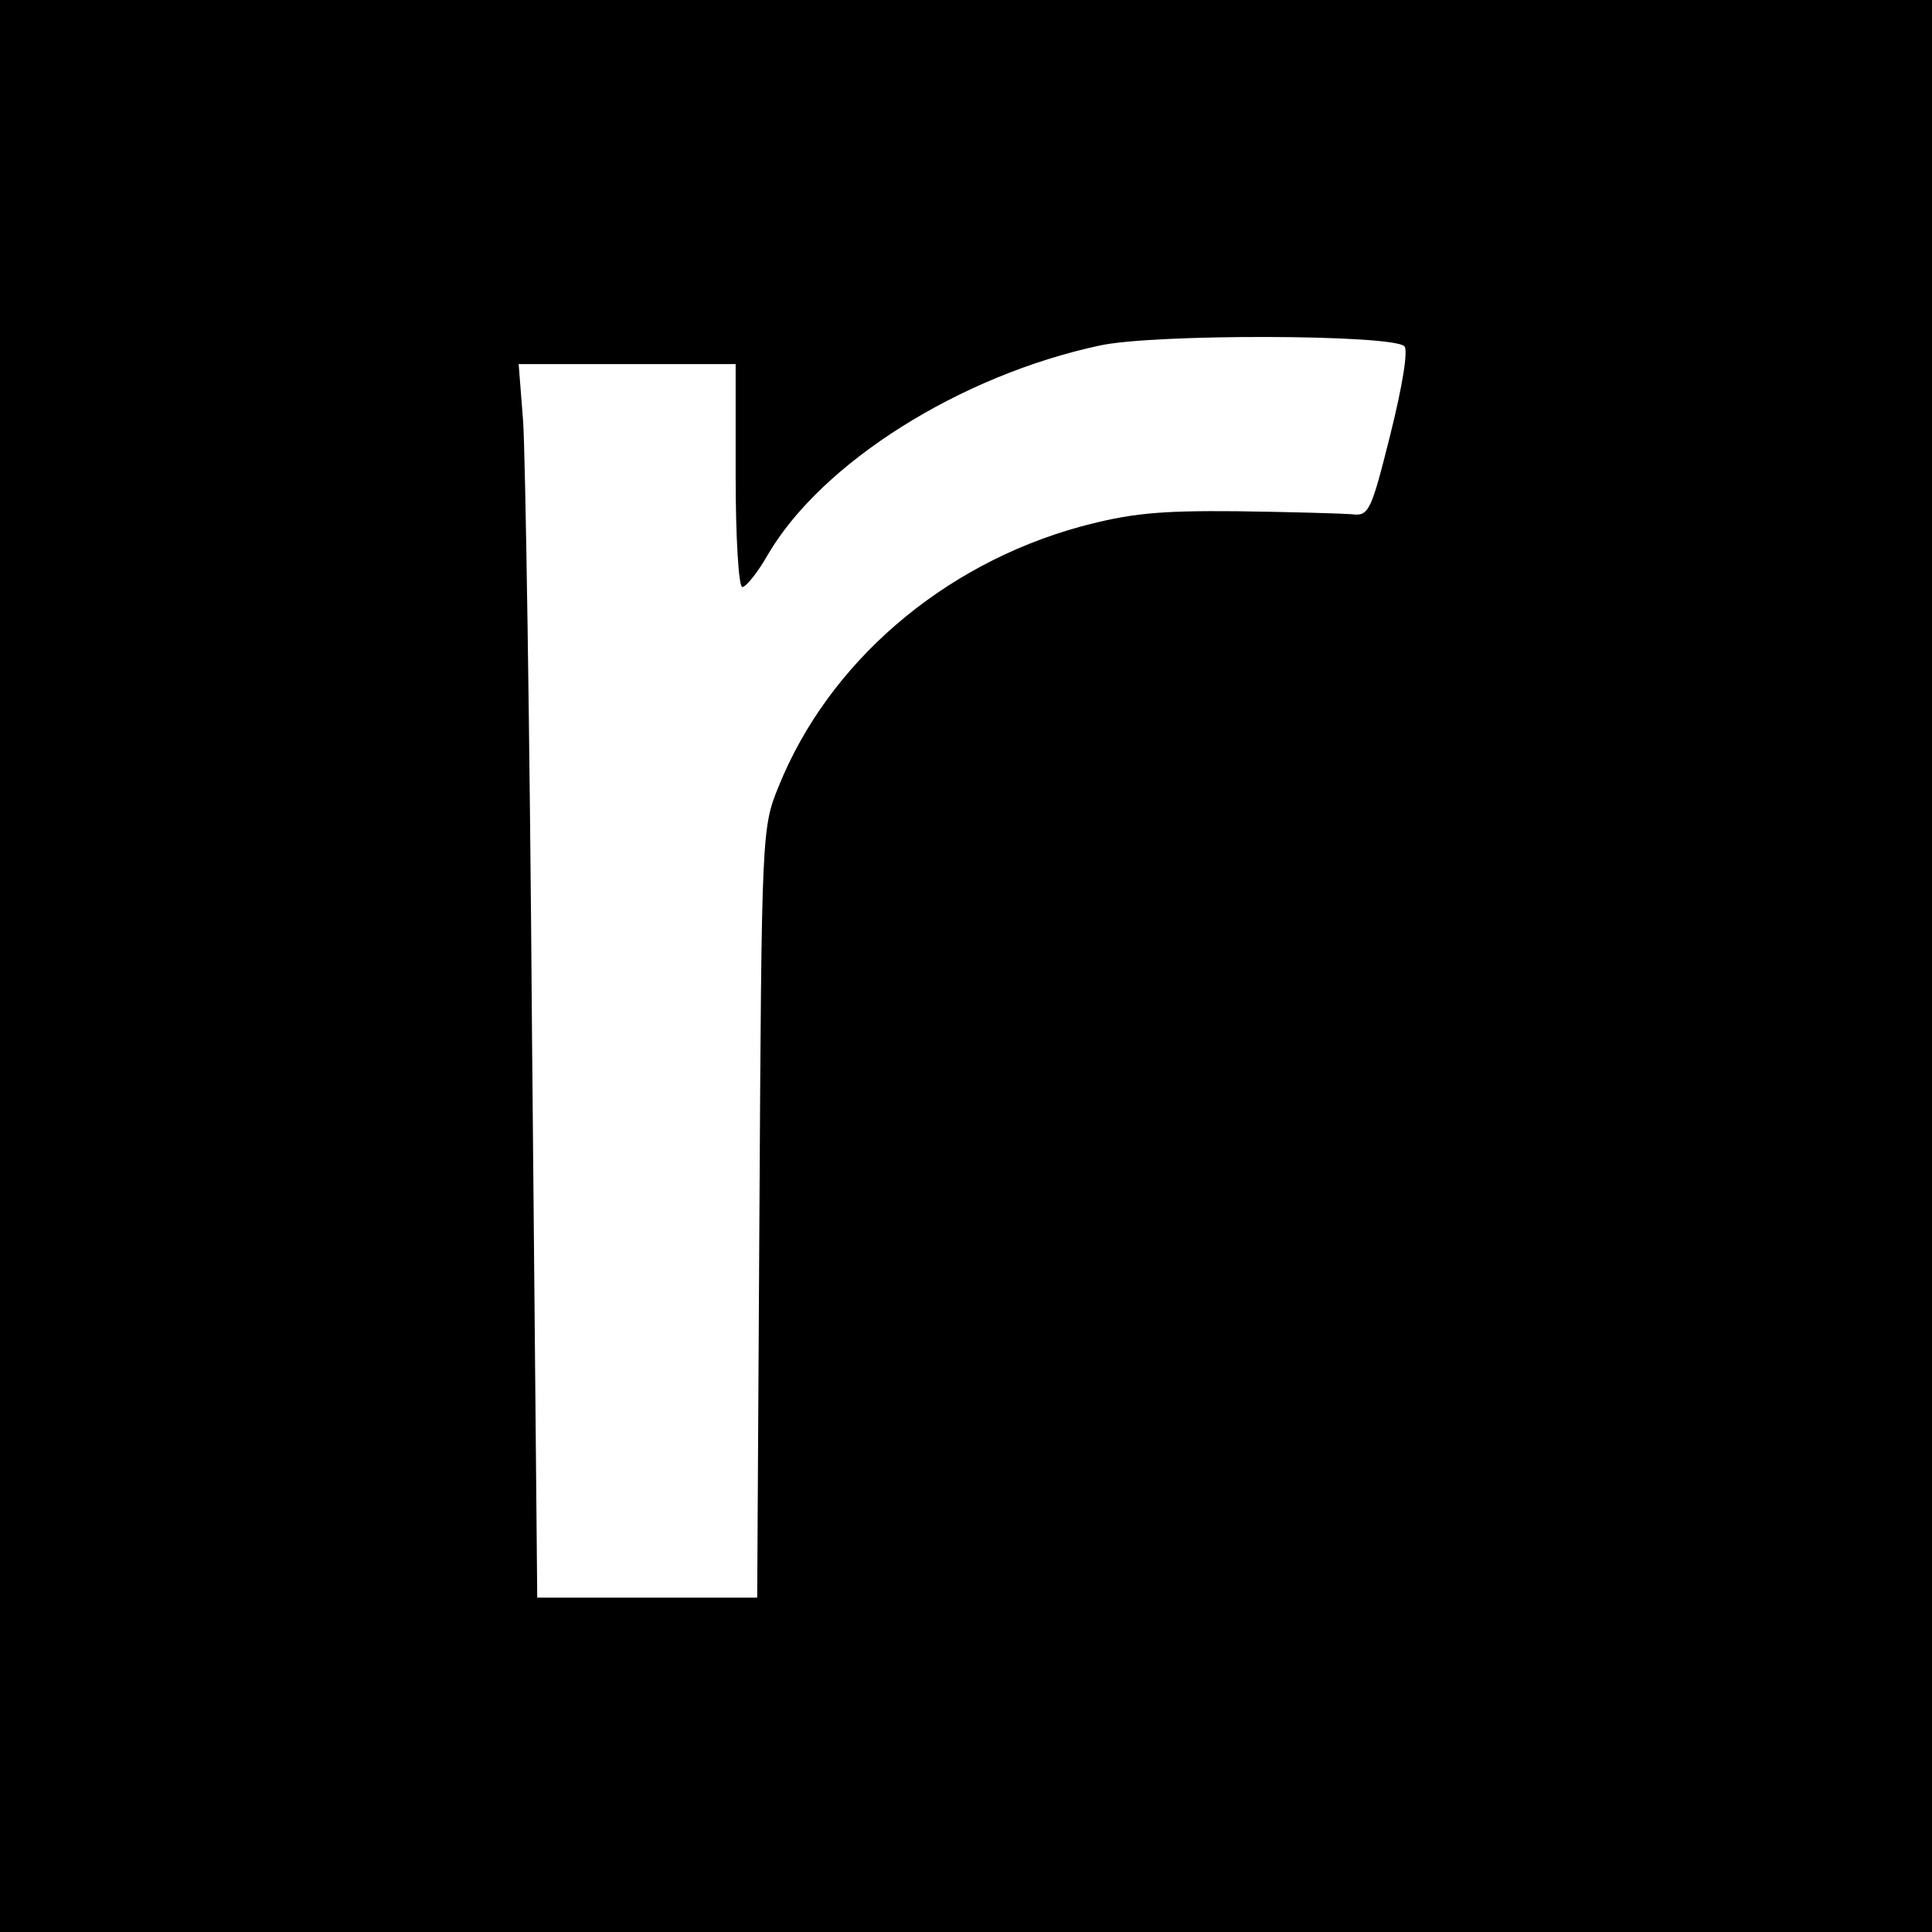
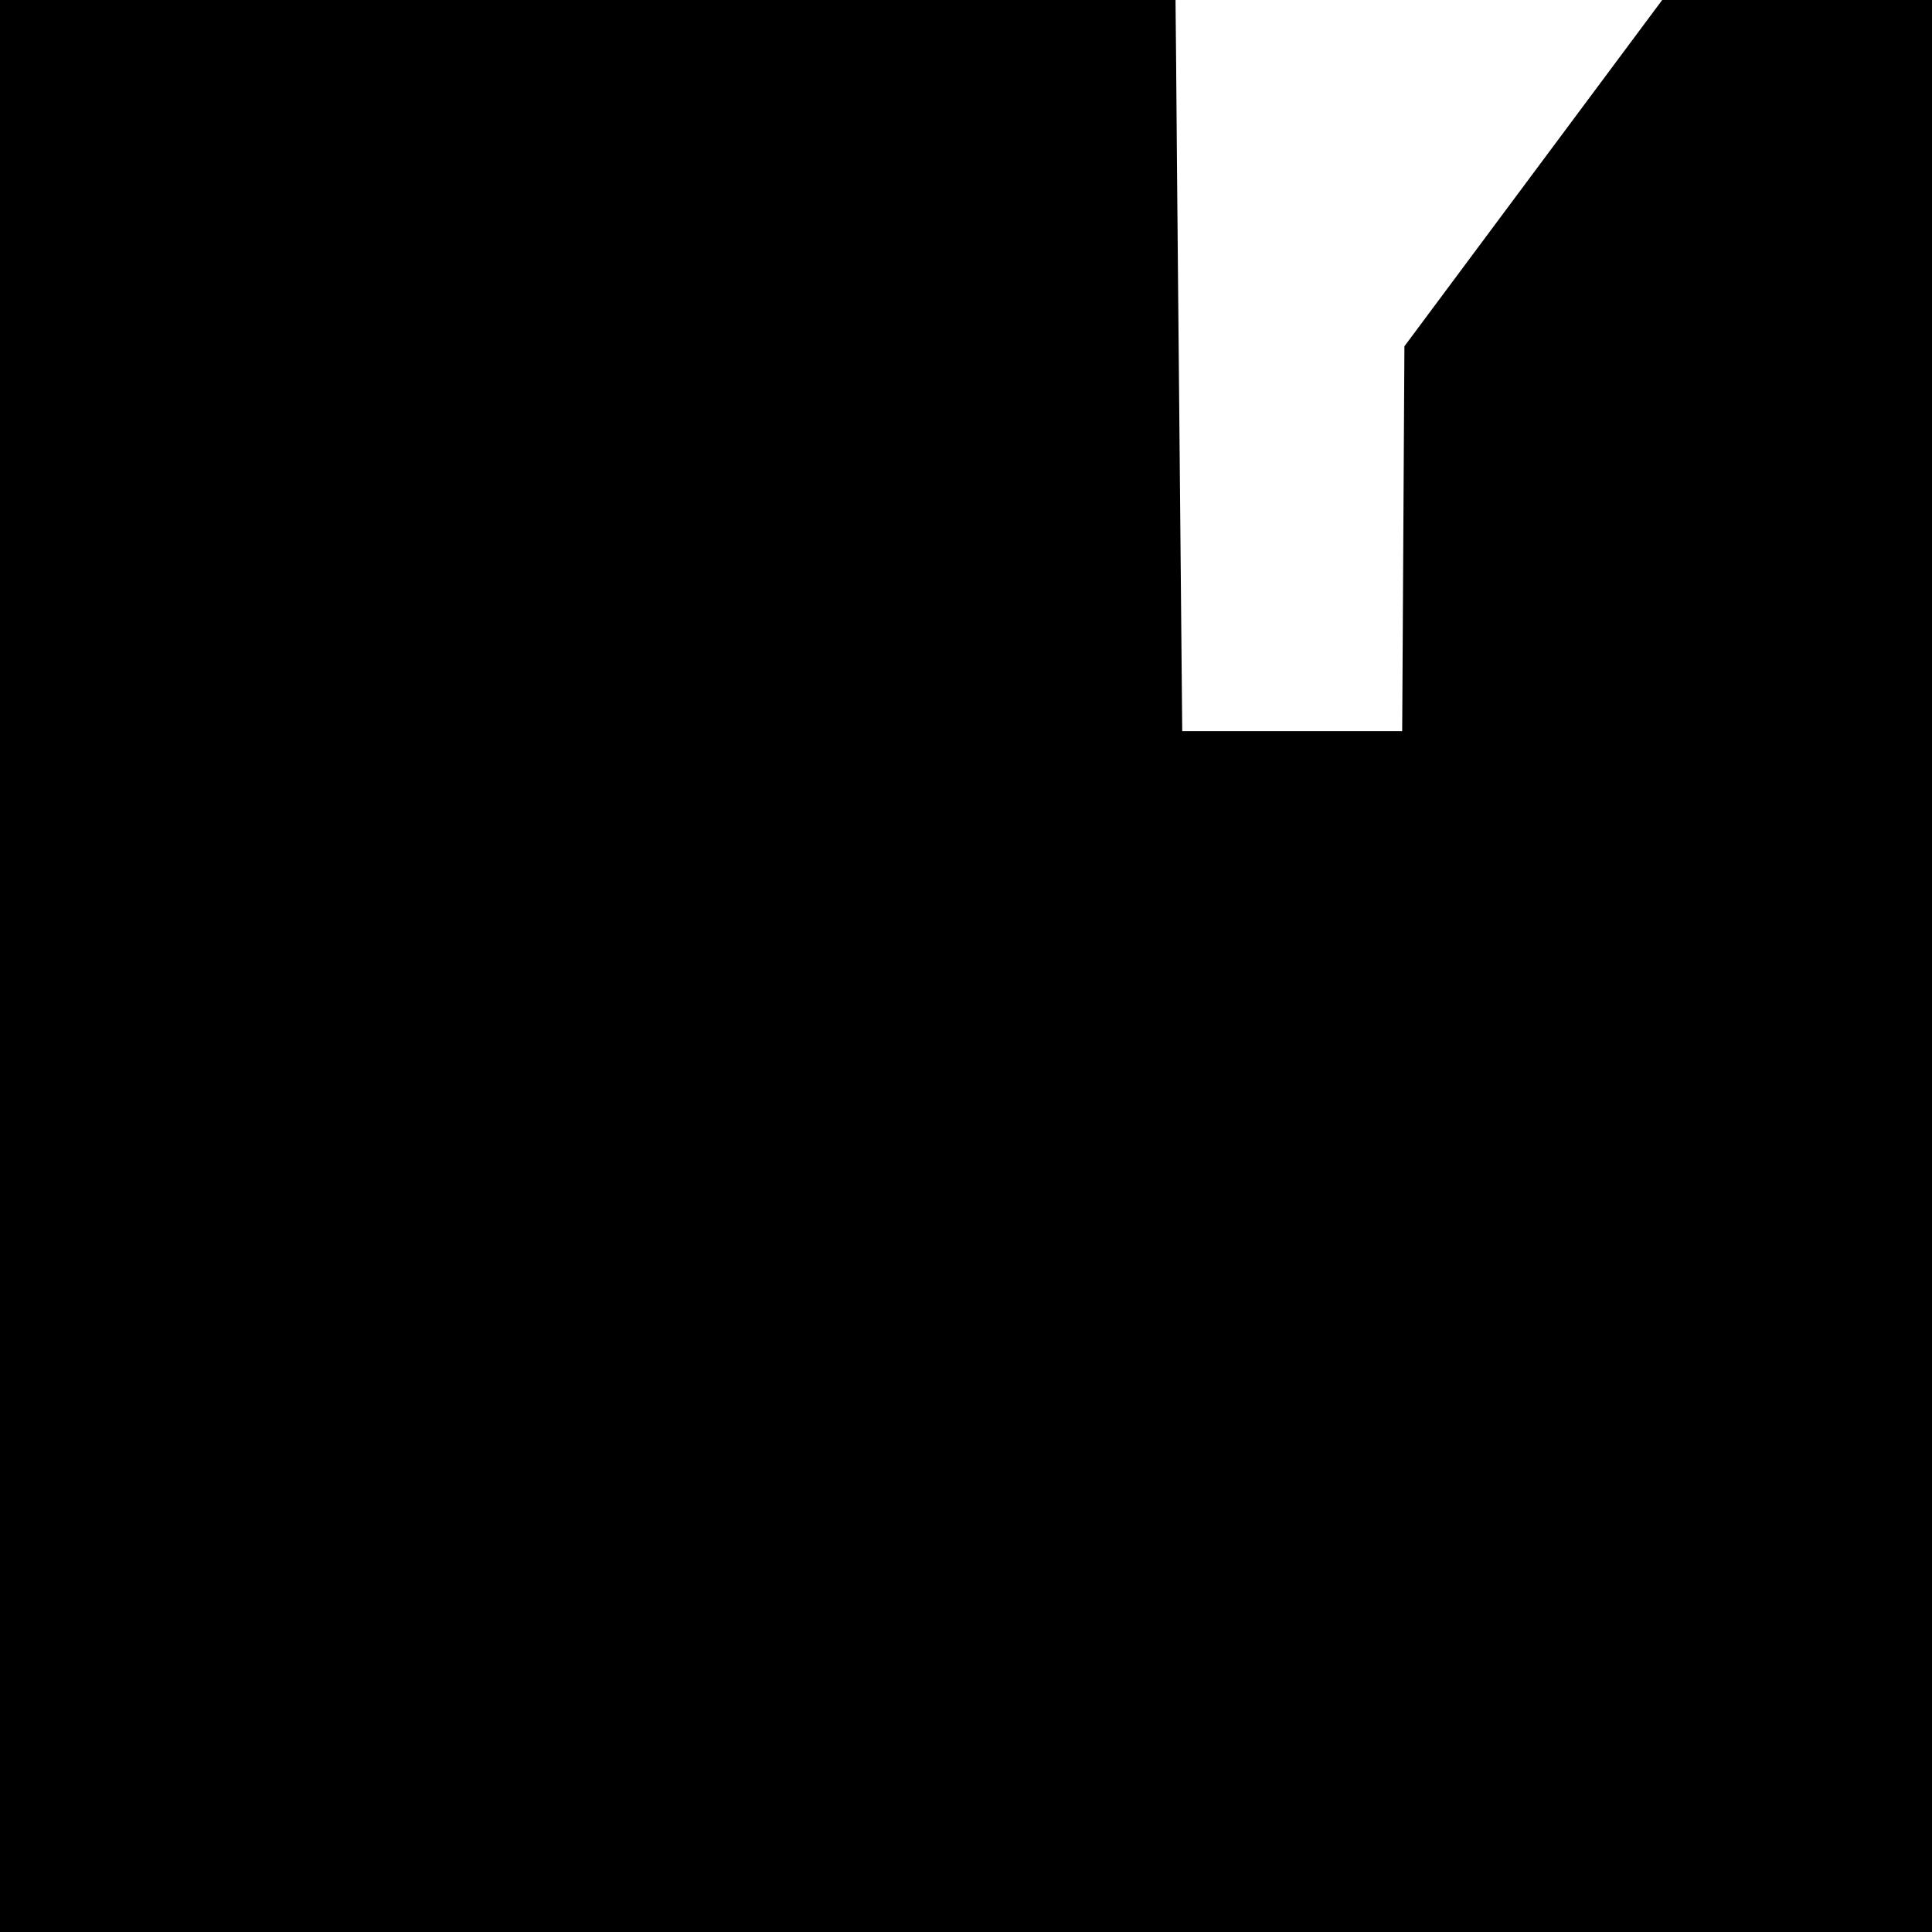
<svg xmlns="http://www.w3.org/2000/svg" version="1.0" width="260pt" height="260pt" viewBox="0 0 260 260" preserveAspectRatio="xMidYMid meet">
  <g transform="translate(0,260) scale(0.1,-0.1)" fill="#000000" stroke="none">
-     <path d="M0 1300 l0 -1300 1300 0 1300 0 0 1300 0 1300 -1300 0 -1300 0 0 -1300z m1890 834 c5 -5 -2 -51 -19 -119 -26 -104 -29 -110 -52 -107 -13 1 -82 3 -154 4 -107 1 -145 -3 -212 -21 -185 -51 -338 -183 -405 -349 -23 -56 -23 -62 -26 -574 l-3 -518 -148 0 -148 0 -7 753 c-3 413 -9 787 -12 830 l-6 77 146 0 146 0 0 -150 c0 -83 4 -150 9 -150 5 0 21 20 34 43 73 125 260 242 447 282 73 16 394 15 410 -1z" />
+     <path d="M0 1300 l0 -1300 1300 0 1300 0 0 1300 0 1300 -1300 0 -1300 0 0 -1300z m1890 834 l-3 -518 -148 0 -148 0 -7 753 c-3 413 -9 787 -12 830 l-6 77 146 0 146 0 0 -150 c0 -83 4 -150 9 -150 5 0 21 20 34 43 73 125 260 242 447 282 73 16 394 15 410 -1z" />
  </g>
</svg>